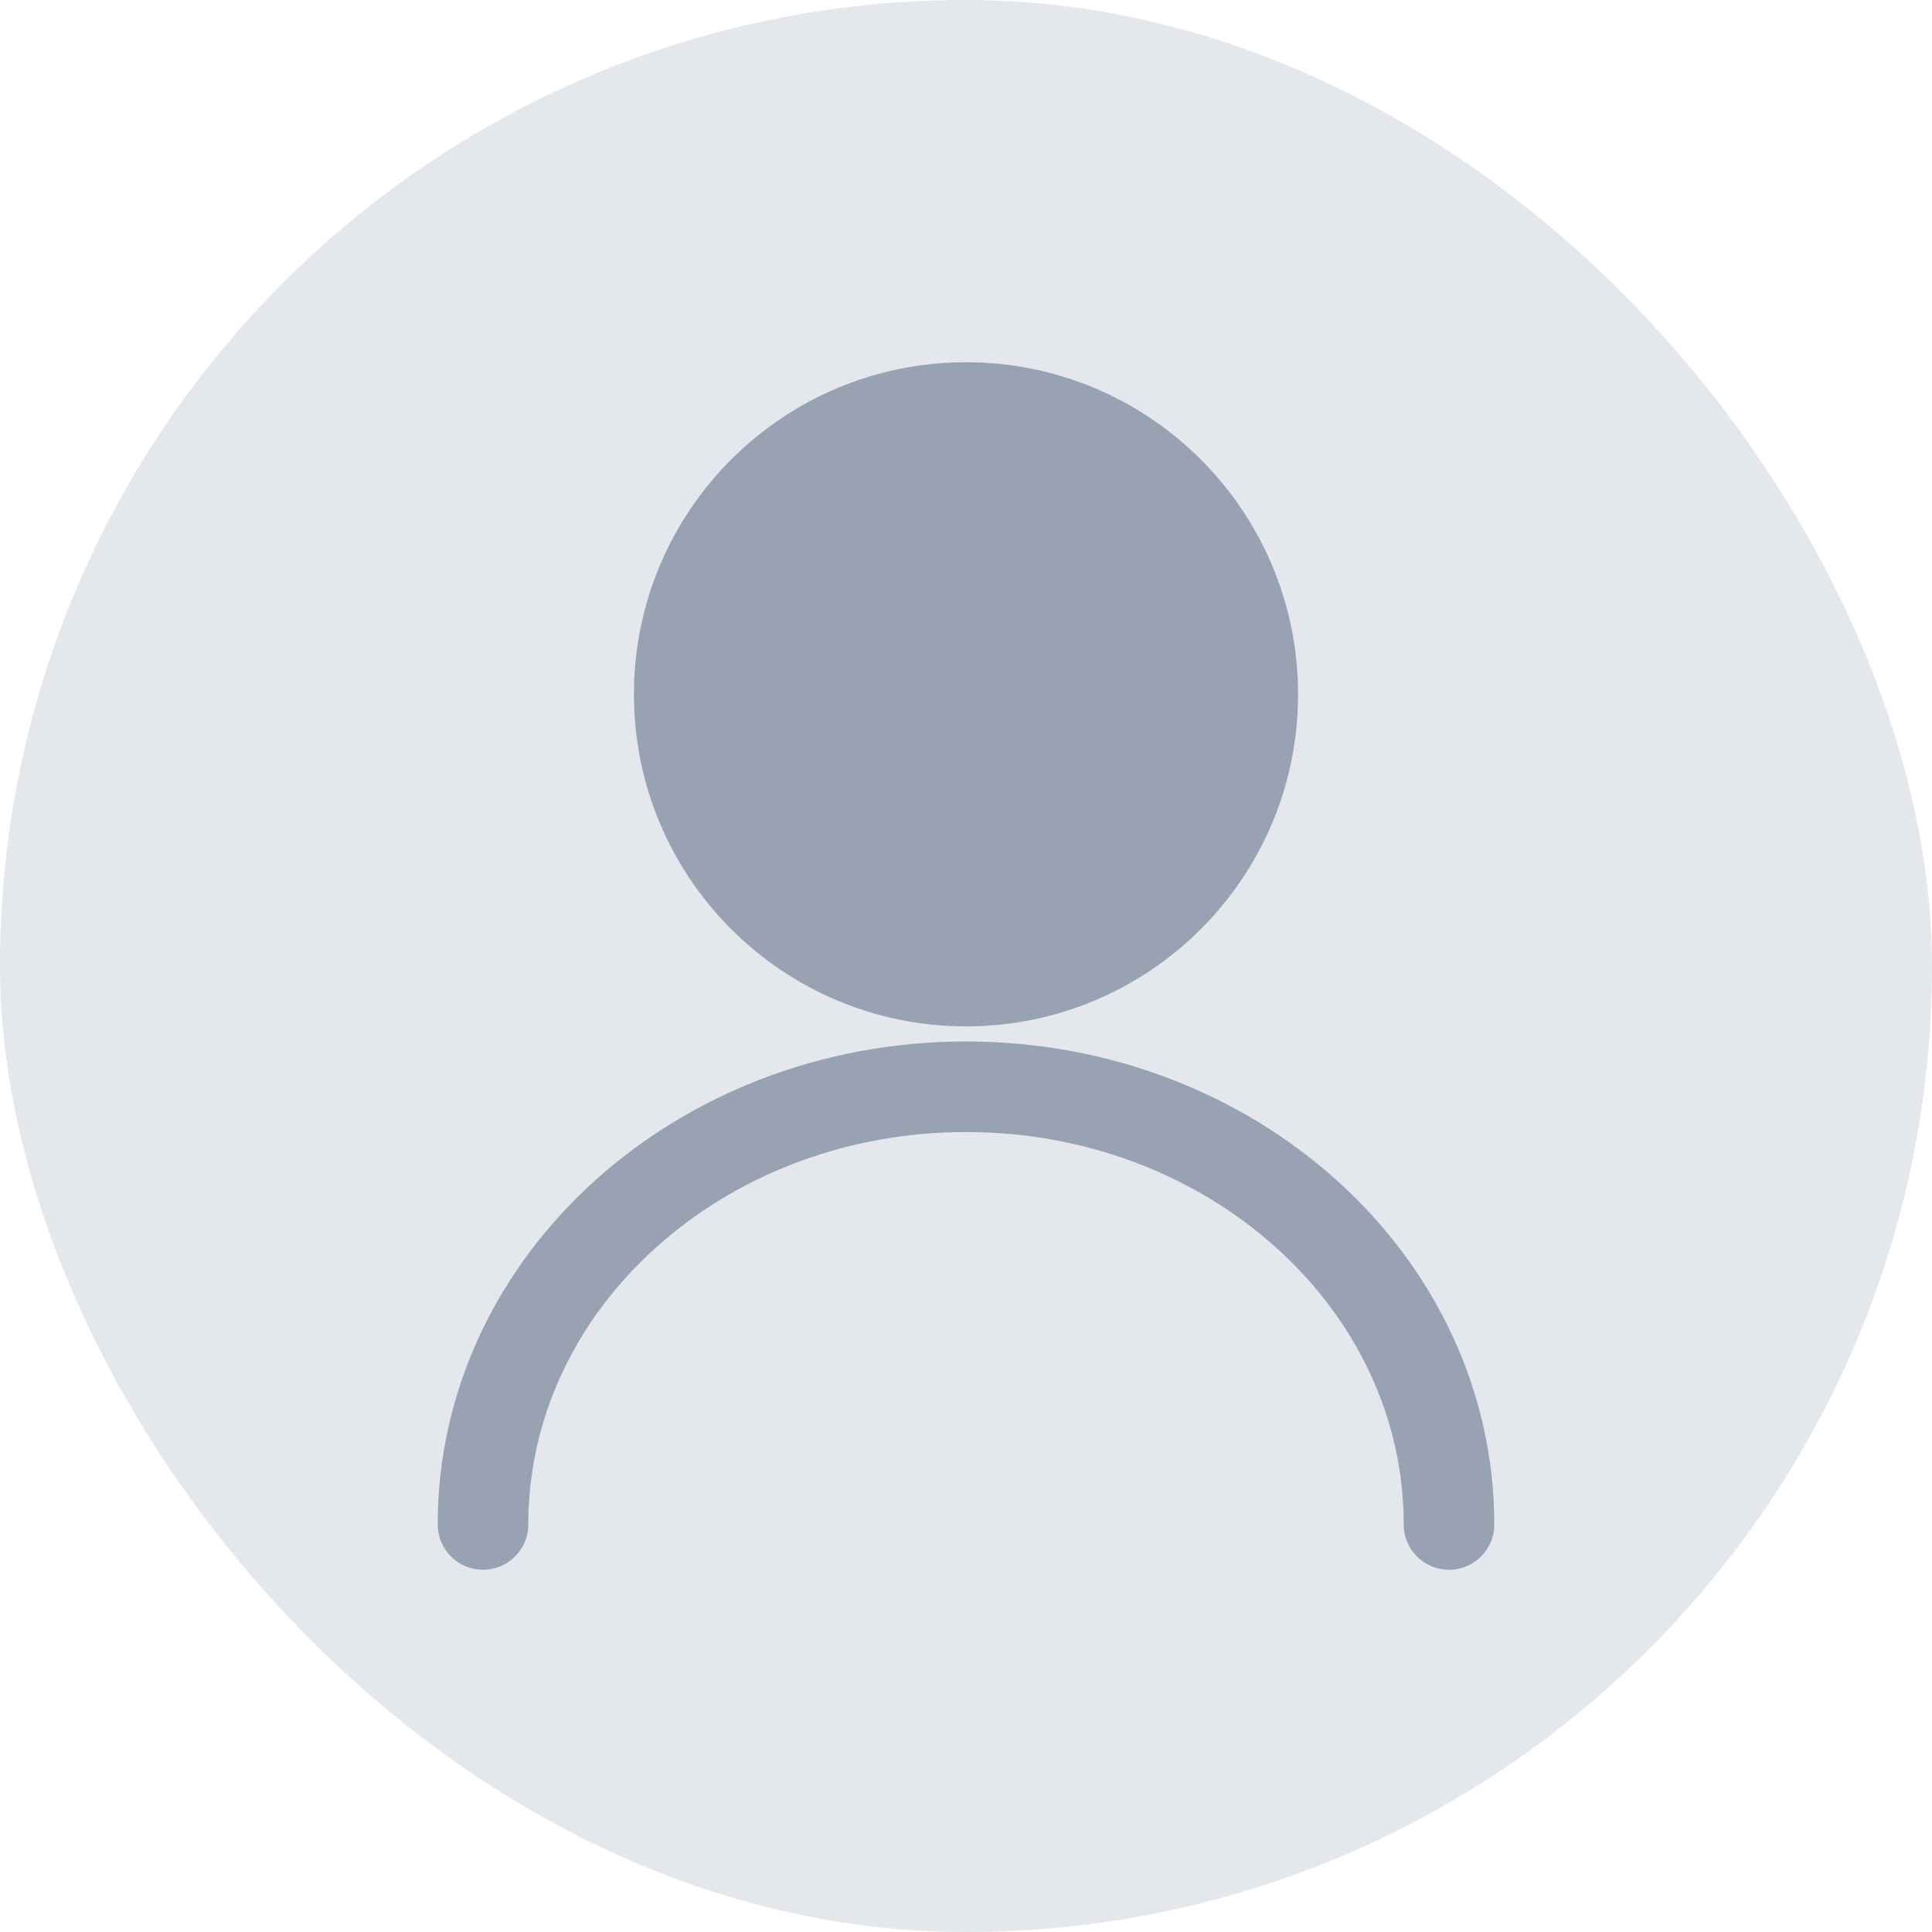
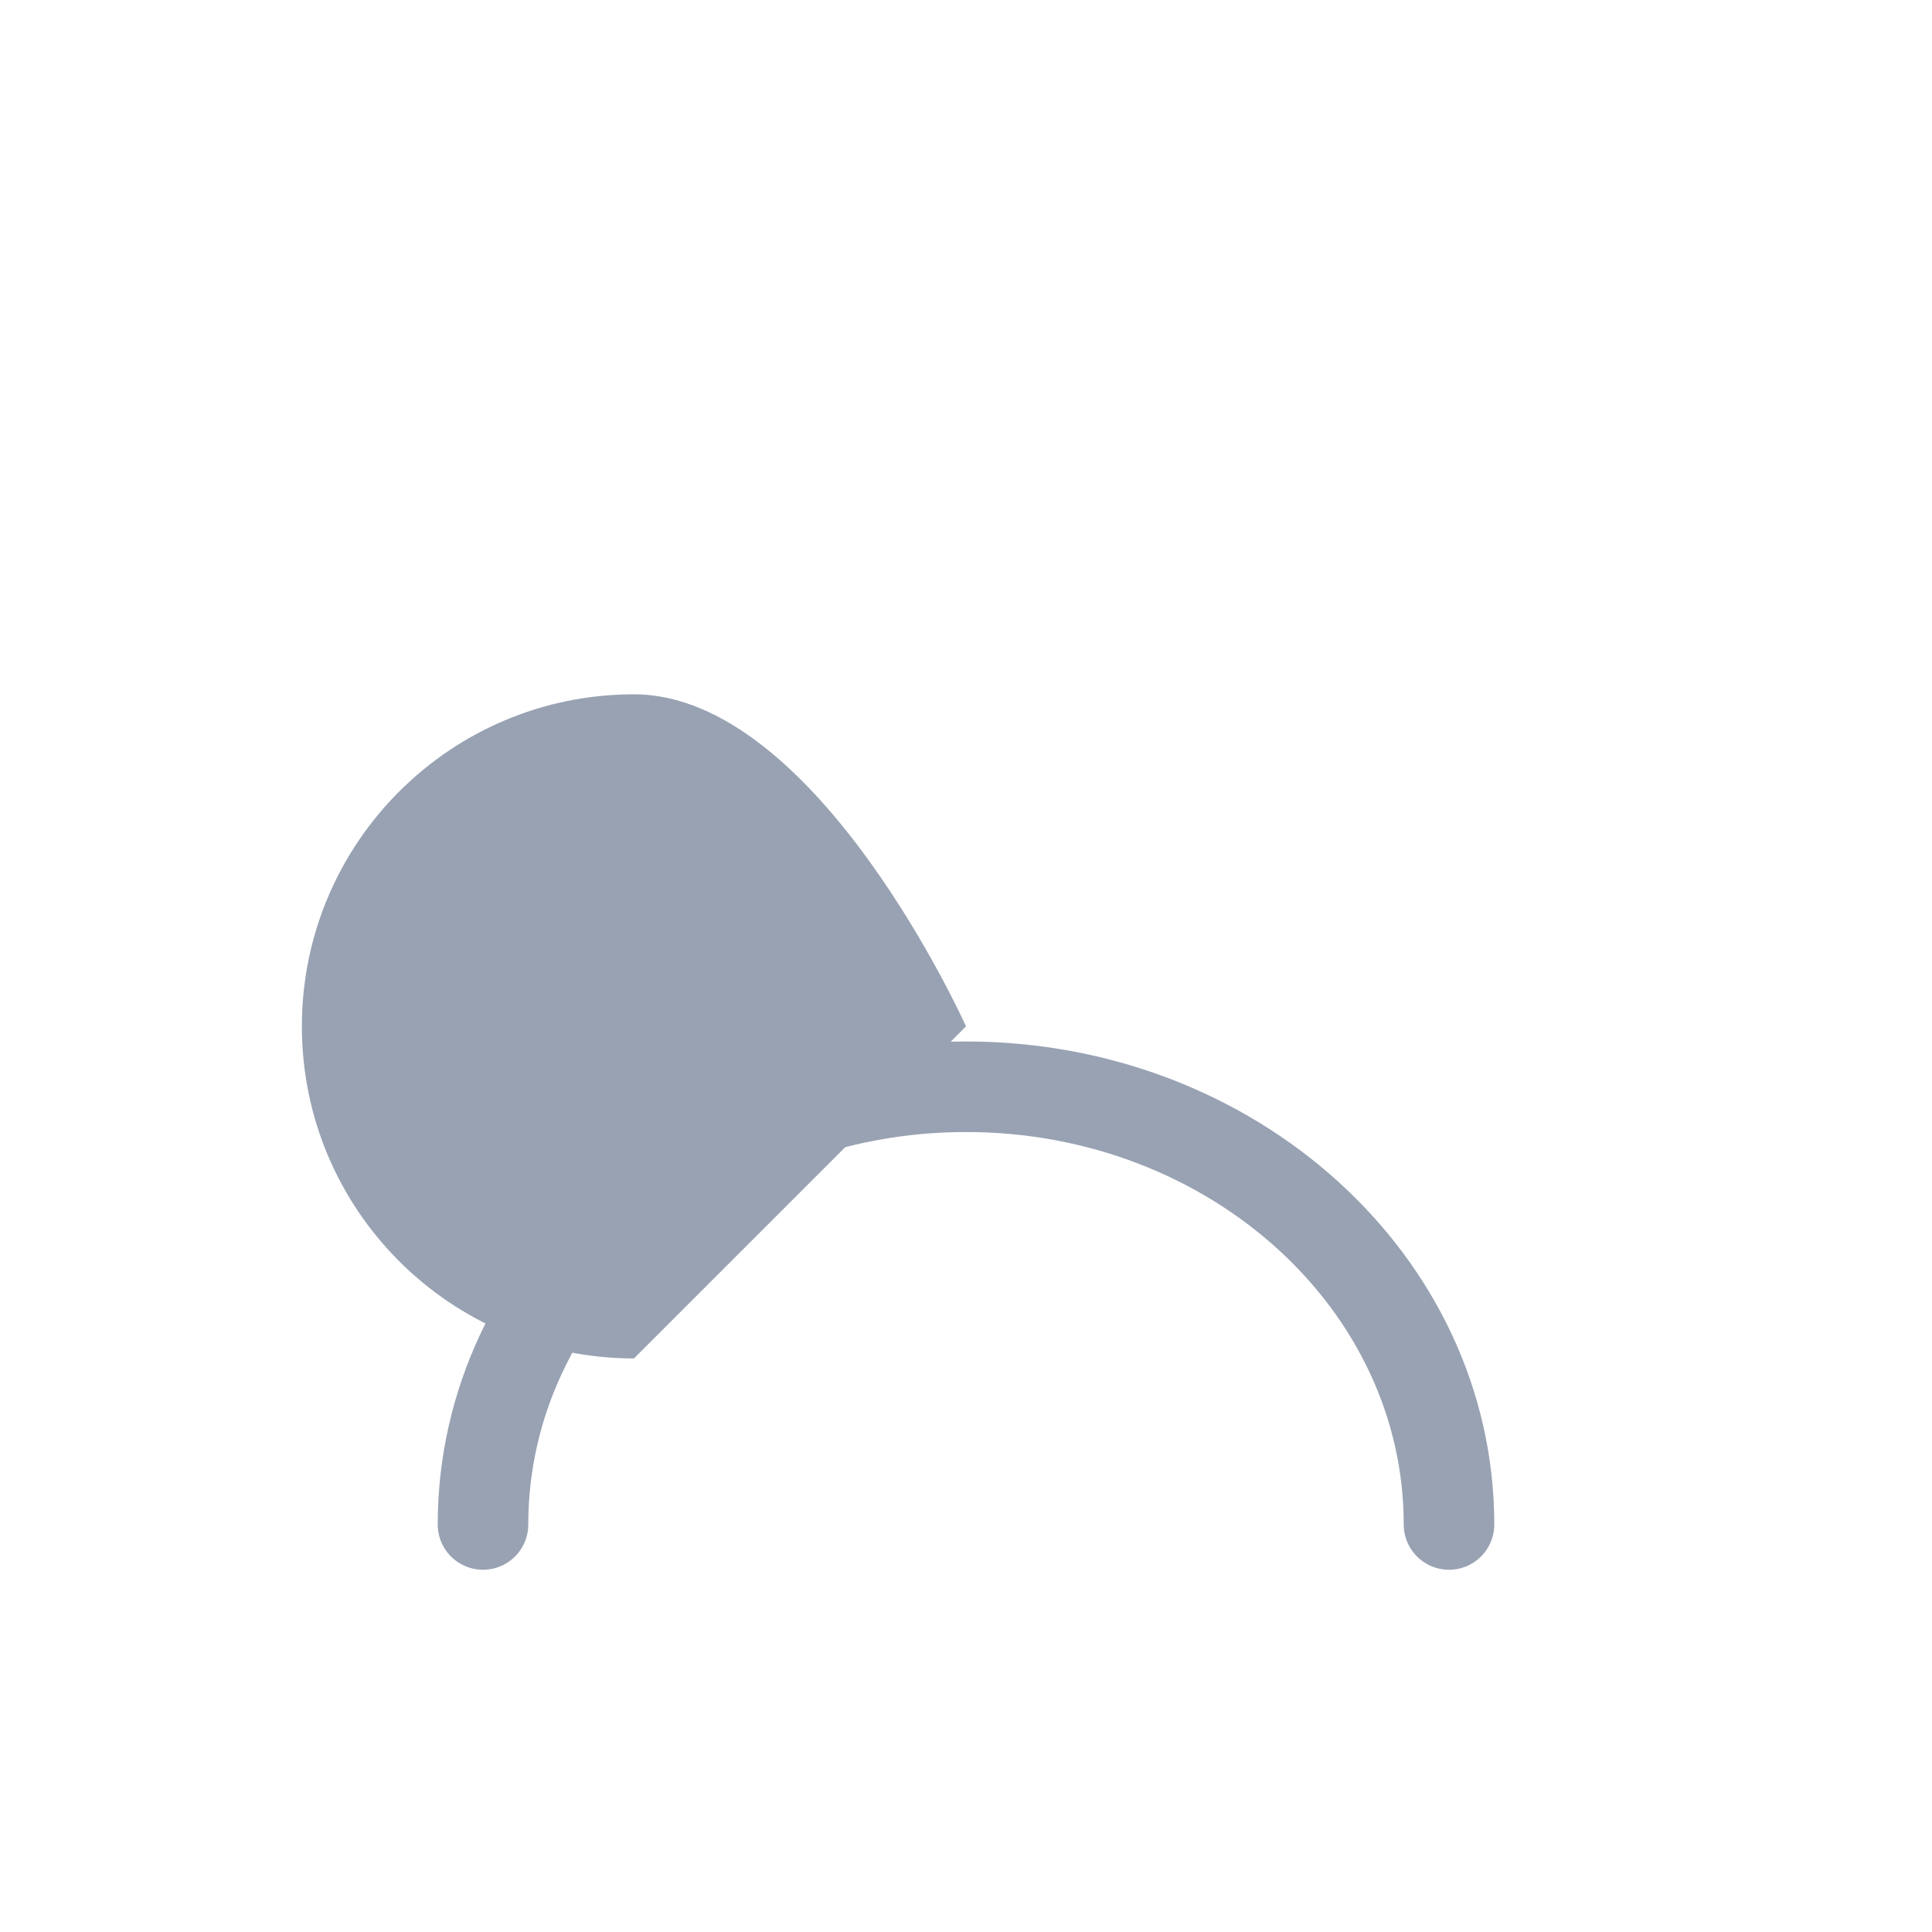
<svg xmlns="http://www.w3.org/2000/svg" viewBox="0 0 64 64" fill="none">
-   <rect width="64" height="64" rx="32" fill="#E4E7EC" />
-   <path d="M32 34c6.075 0 11-4.925 11-11s-4.925-11-11-11-11 4.925-11 11 4.925 11 11 11Z" fill="#98A2B3" />
+   <path d="M32 34s-4.925-11-11-11-11 4.925-11 11 4.925 11 11 11Z" fill="#98A2B3" />
  <path d="M16 50.5c0-8.008 7.163-14.5 16-14.5s16 6.492 16 14.5" stroke="#98A2B3" stroke-width="3" stroke-linecap="round" />
</svg>